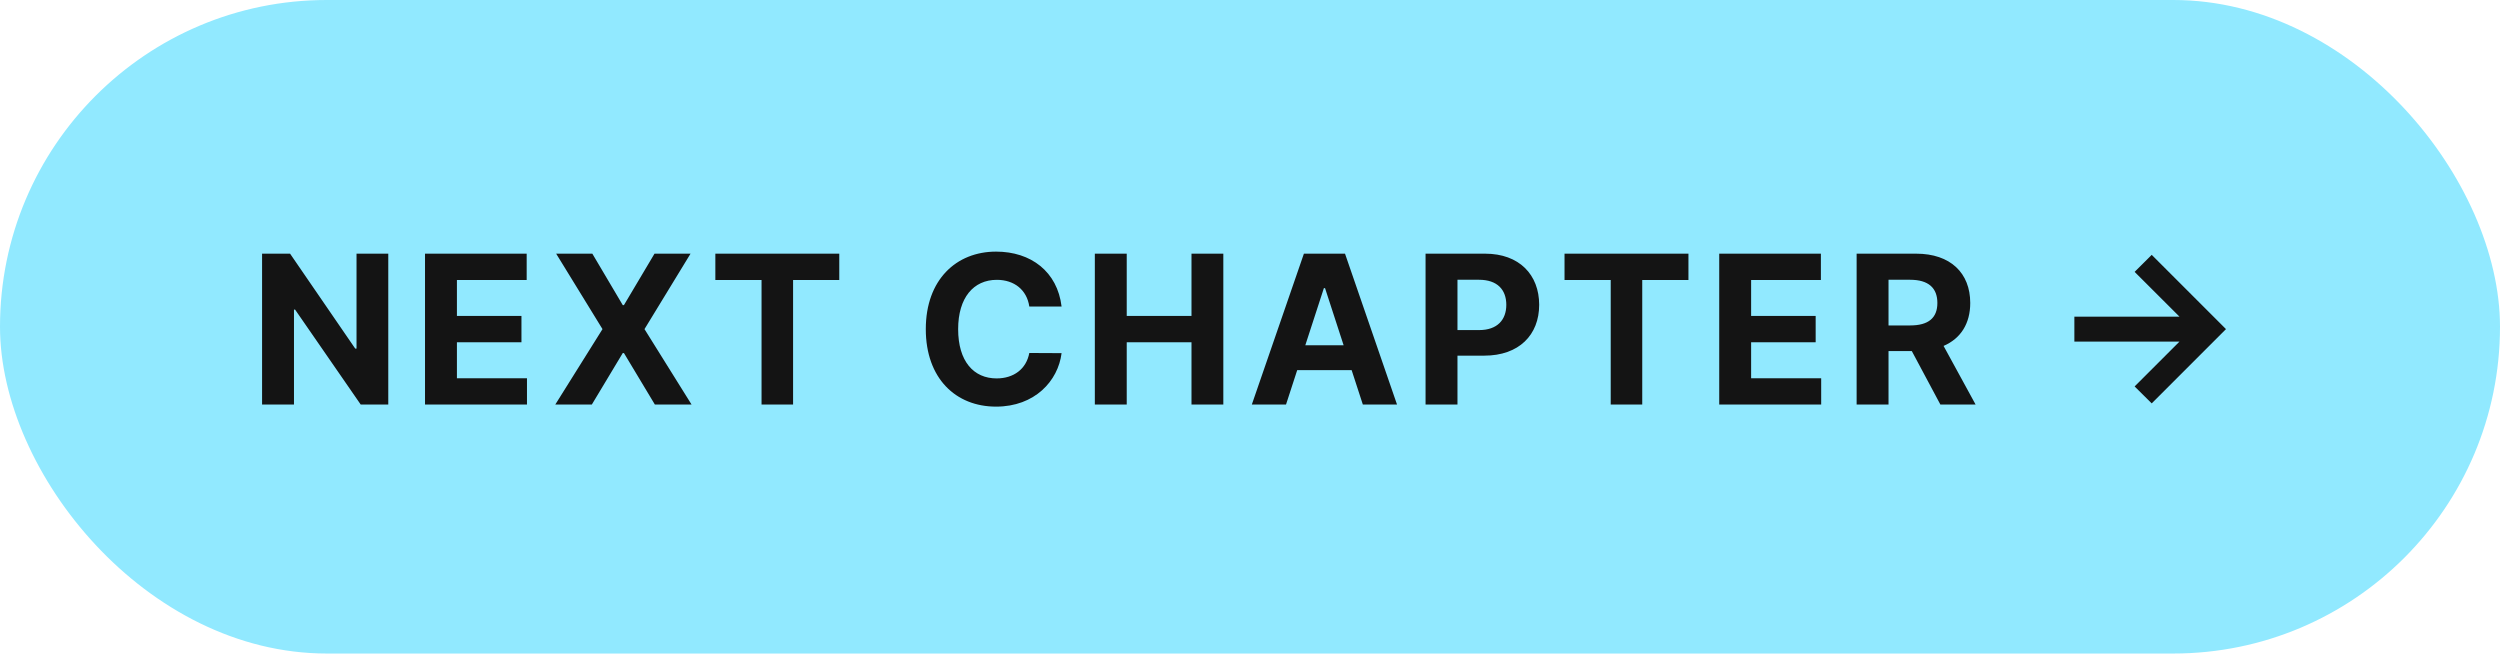
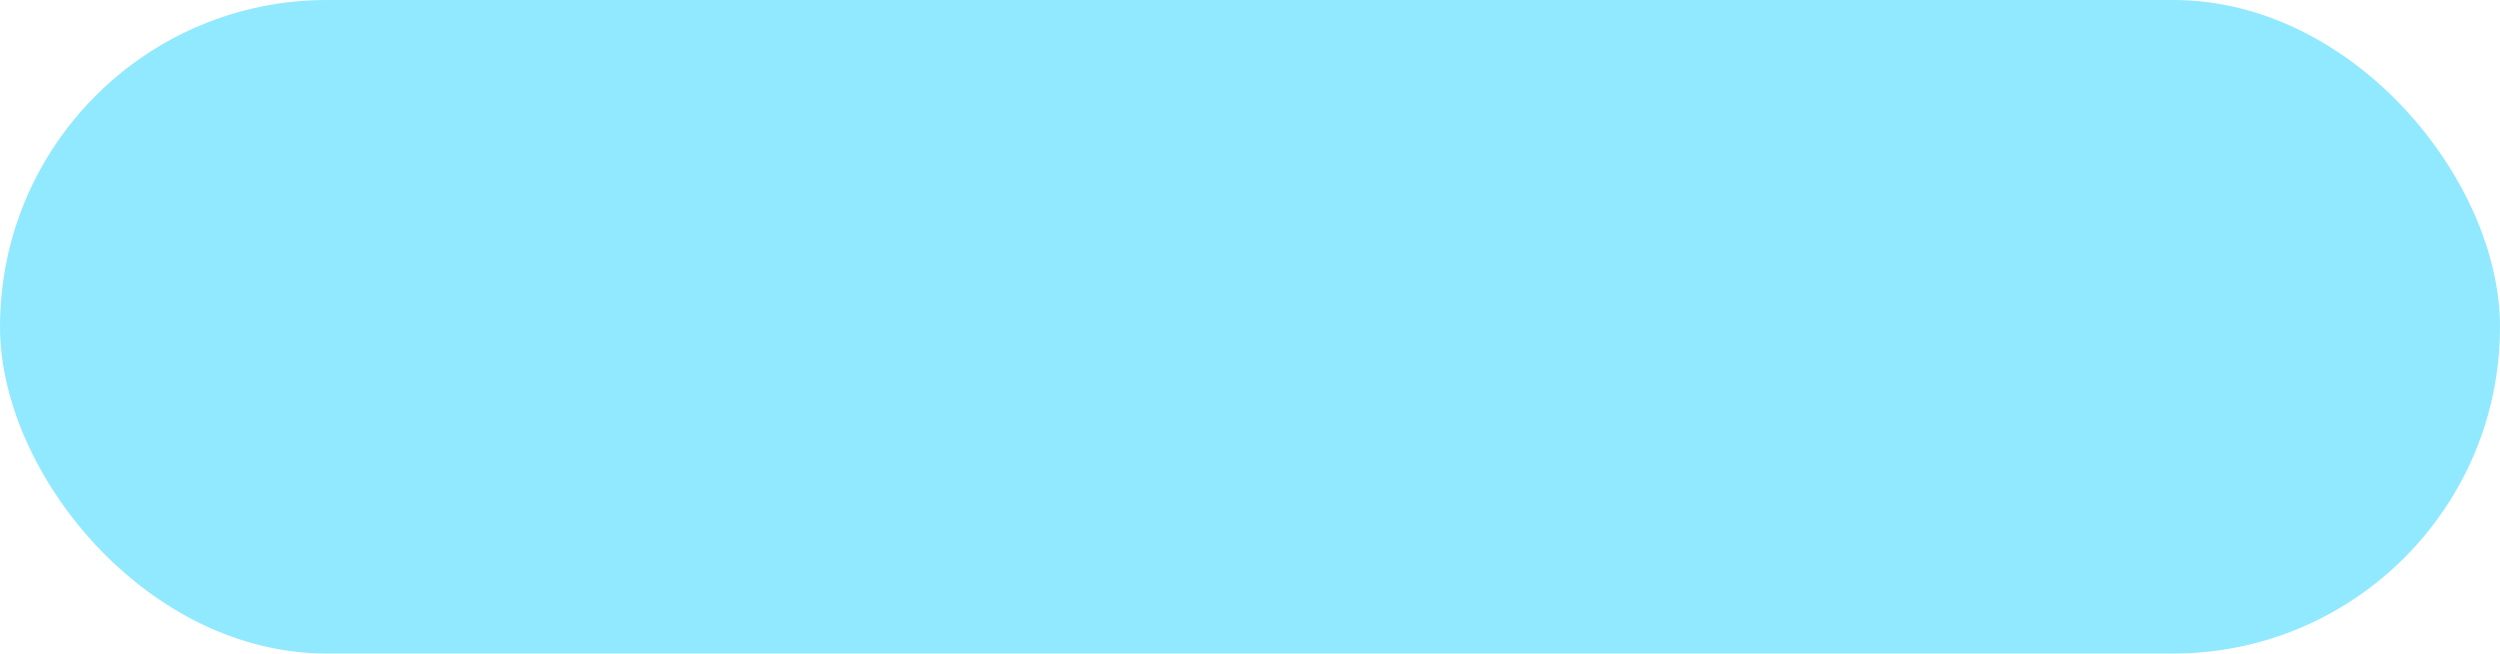
<svg xmlns="http://www.w3.org/2000/svg" width="241" height="63" viewBox="0 0 241 63" fill="none">
  <rect width="241" height="63" rx="31.5" fill="#91E9FF" />
-   <path d="M37.43 24.454V39H34.774L28.446 29.845H28.34V39H25.264V24.454H27.963L34.242 33.602H34.369V24.454H37.43ZM40.971 39V24.454H50.772V26.99H44.047V30.456H50.268V32.992H44.047V36.465H50.801V39H40.971ZM57.101 24.454L60.034 29.412H60.148L63.095 24.454H66.568L62.129 31.727L66.668 39H63.131L60.148 34.035H60.034L57.051 39H53.528L58.081 31.727L53.614 24.454H57.101ZM68.96 26.99V24.454H80.906V26.99H76.453V39H73.413V26.99H68.96ZM102.336 29.547H99.225C98.991 27.949 97.777 26.976 96.093 26.976C93.842 26.976 92.365 28.702 92.365 31.727C92.365 34.838 93.863 36.479 96.072 36.479C97.713 36.479 98.934 35.584 99.225 34.028L102.336 34.043C102.002 36.72 99.751 39.199 96.022 39.199C92.13 39.199 89.247 36.472 89.247 31.727C89.247 26.969 92.18 24.256 96.022 24.256C99.389 24.256 101.931 26.188 102.336 29.547ZM105.542 39V24.454H108.617V30.456H114.86V24.454H117.928V39H114.86V32.992H108.617V39H105.542ZM123.971 39H120.675L125.696 24.454H129.659L134.674 39H131.378L130.299 35.683H125.05L123.971 39ZM125.831 33.283H129.525L127.735 27.778H127.621L125.831 33.283ZM137.424 39V24.454H143.163C146.466 24.454 148.376 26.493 148.376 29.384C148.376 32.288 146.43 34.284 143.085 34.284H140.5V39H137.424ZM140.5 31.82H142.588C144.349 31.82 145.208 30.825 145.208 29.384C145.208 27.935 144.349 26.969 142.574 26.969H140.5V31.82ZM150.82 26.99V24.454H162.766V26.99H158.312V39H155.273V26.99H150.82ZM165.733 39V24.454H175.534V26.99H168.808V30.456H175.03V32.992H168.808V36.465H175.562V39H165.733ZM178.979 39V24.454H184.718C188.02 24.454 189.931 26.315 189.931 29.206C189.931 31.195 189.015 32.636 187.36 33.347L190.449 39H187.054L184.299 33.844H182.054V39H178.979ZM182.054 31.372H184.142C185.904 31.372 186.763 30.648 186.763 29.206C186.763 27.757 185.904 26.969 184.128 26.969H182.054V31.372ZM207.426 38.886L205.778 37.253L210.104 32.928H199.969V30.527H210.104L205.778 26.209L207.426 24.568L214.585 31.727L207.426 38.886Z" fill="#141414" />
</svg>